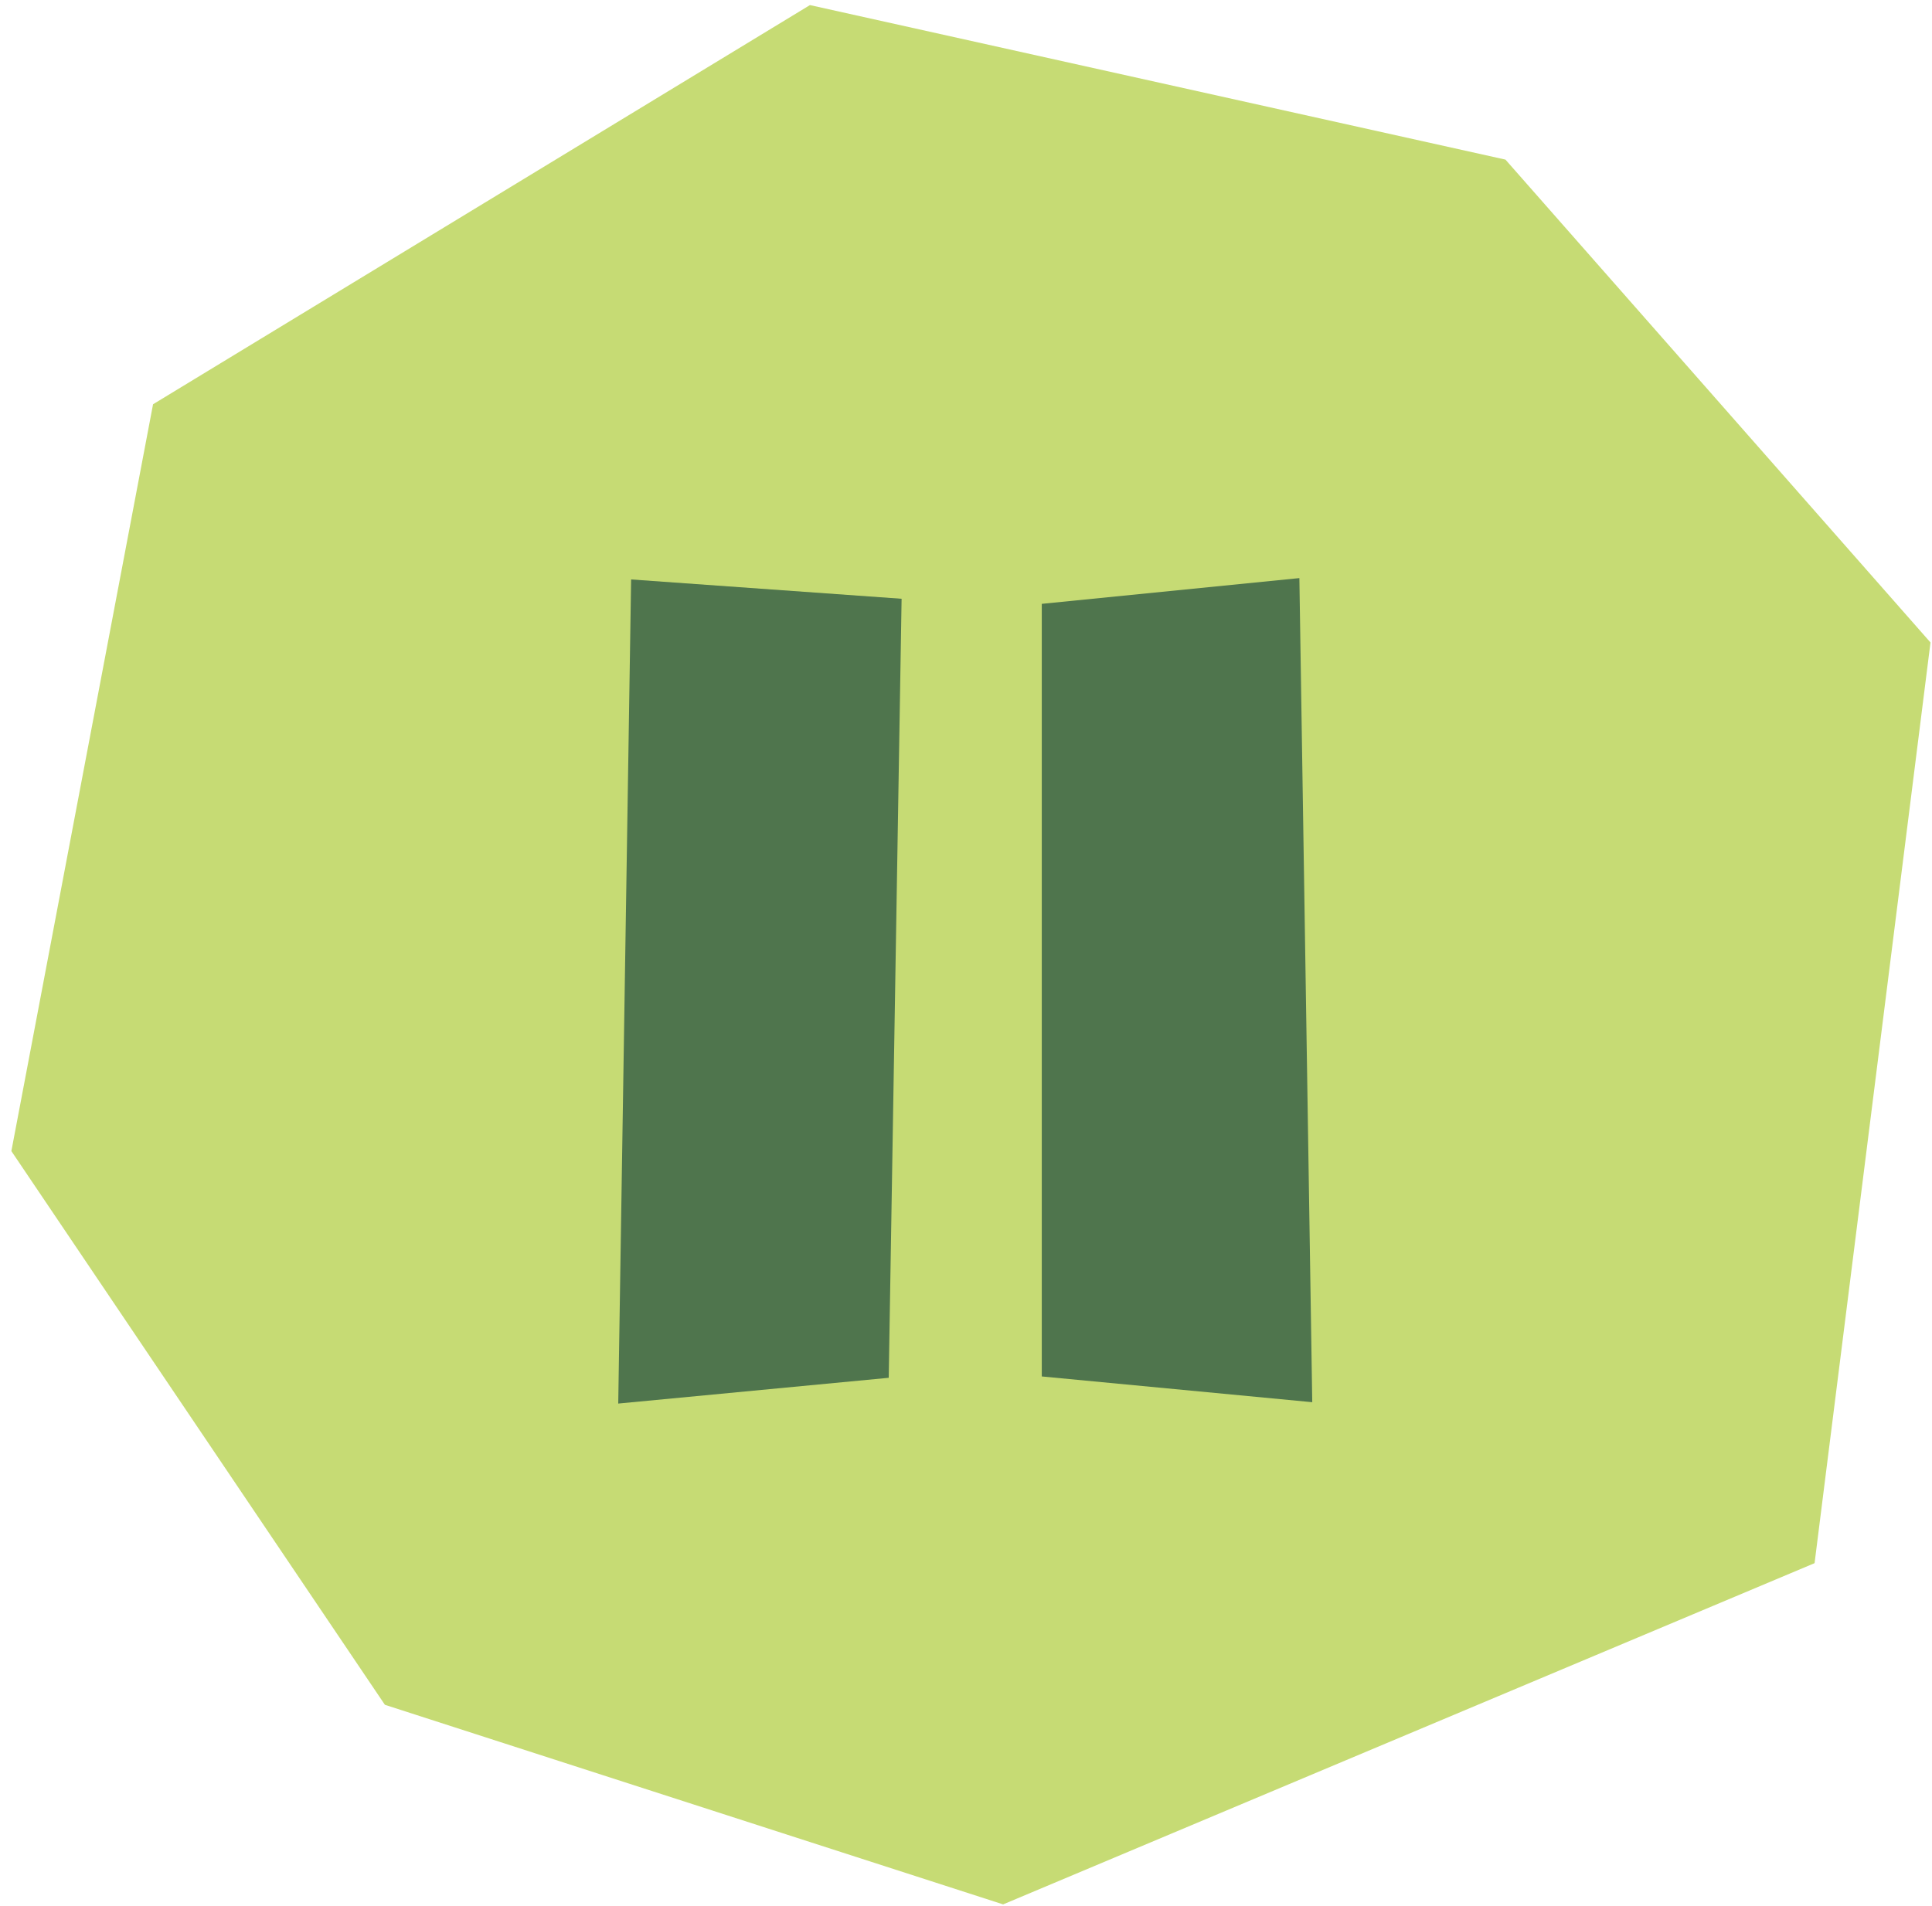
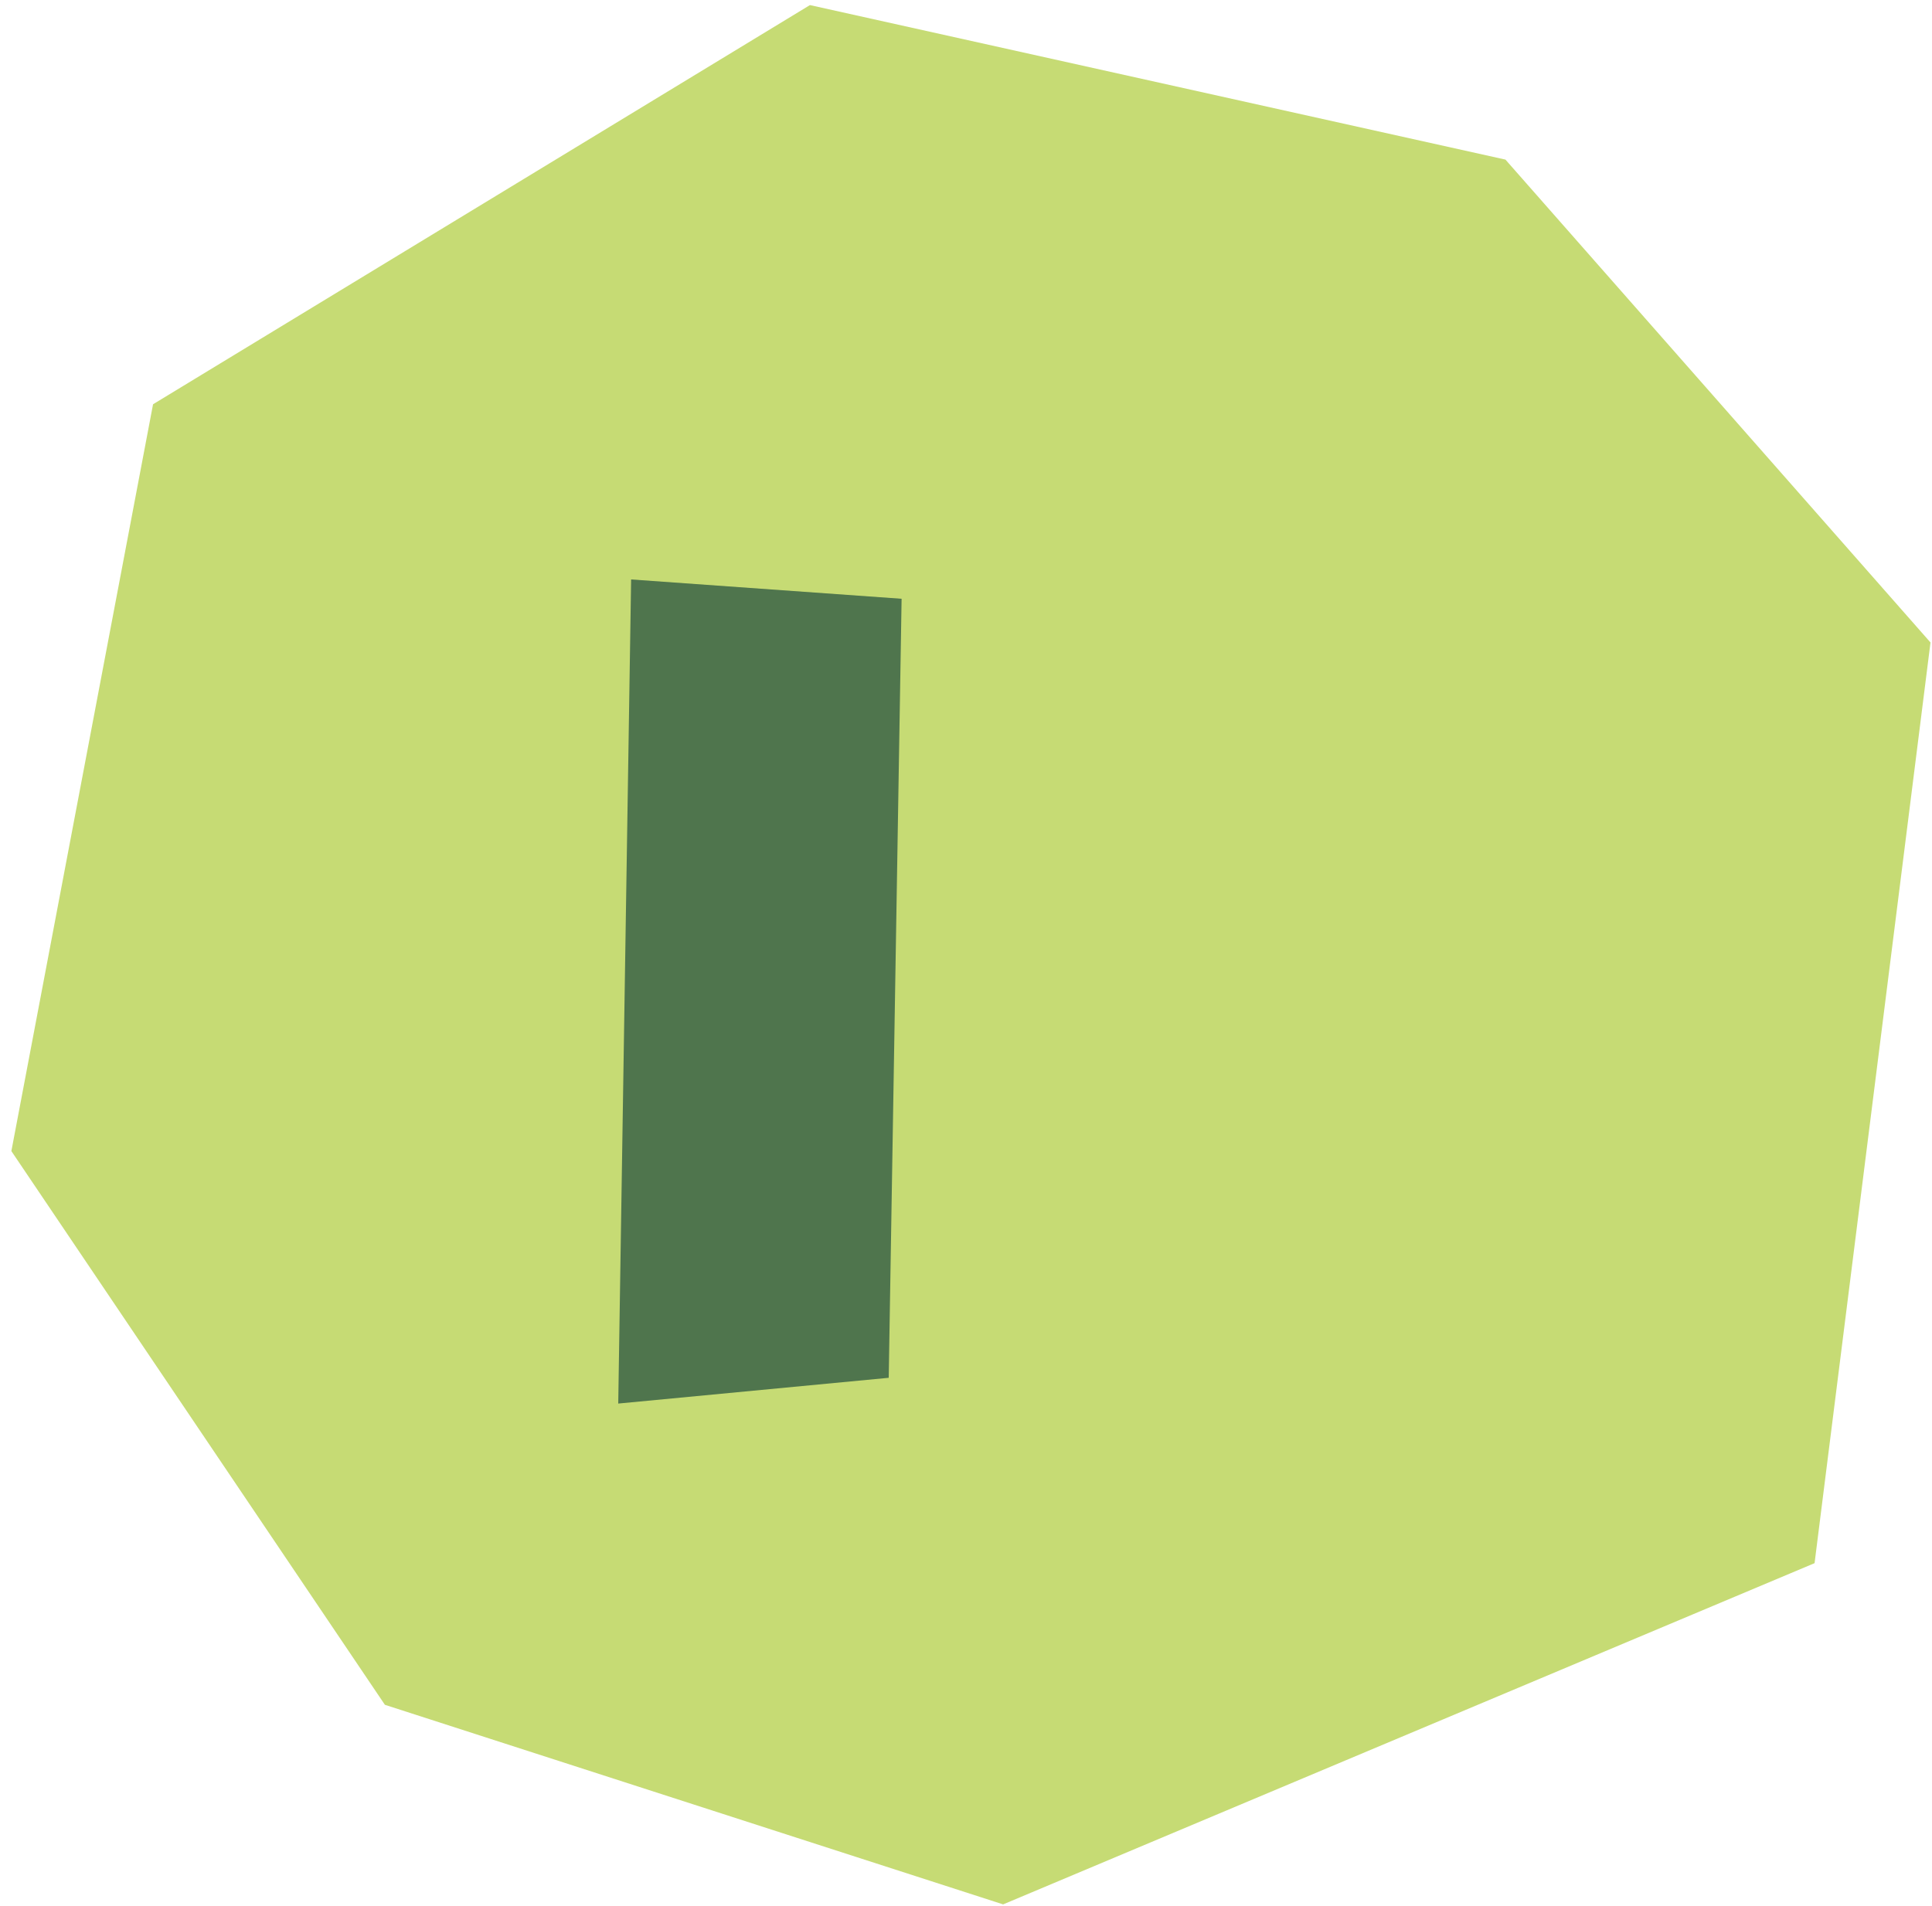
<svg xmlns="http://www.w3.org/2000/svg" width="150" height="148" viewBox="0 0 150 148" fill="none">
  <path d="M11.883 31.395L62.883 0.395L116.883 12.395L149.883 49.895L140.883 121.395L77.883 147.895L29.883 132.395L0.883 89.394L11.883 31.395Z" fill="#C6DB74" />
  <path d="M49 45L70 46.5L69 107L48 109L49 45Z" fill="#4F754D" />
-   <path d="M80.883 46.895L100.883 44.895L101.883 108.895L80.883 106.895V46.895Z" fill="#4F754D" />
</svg>